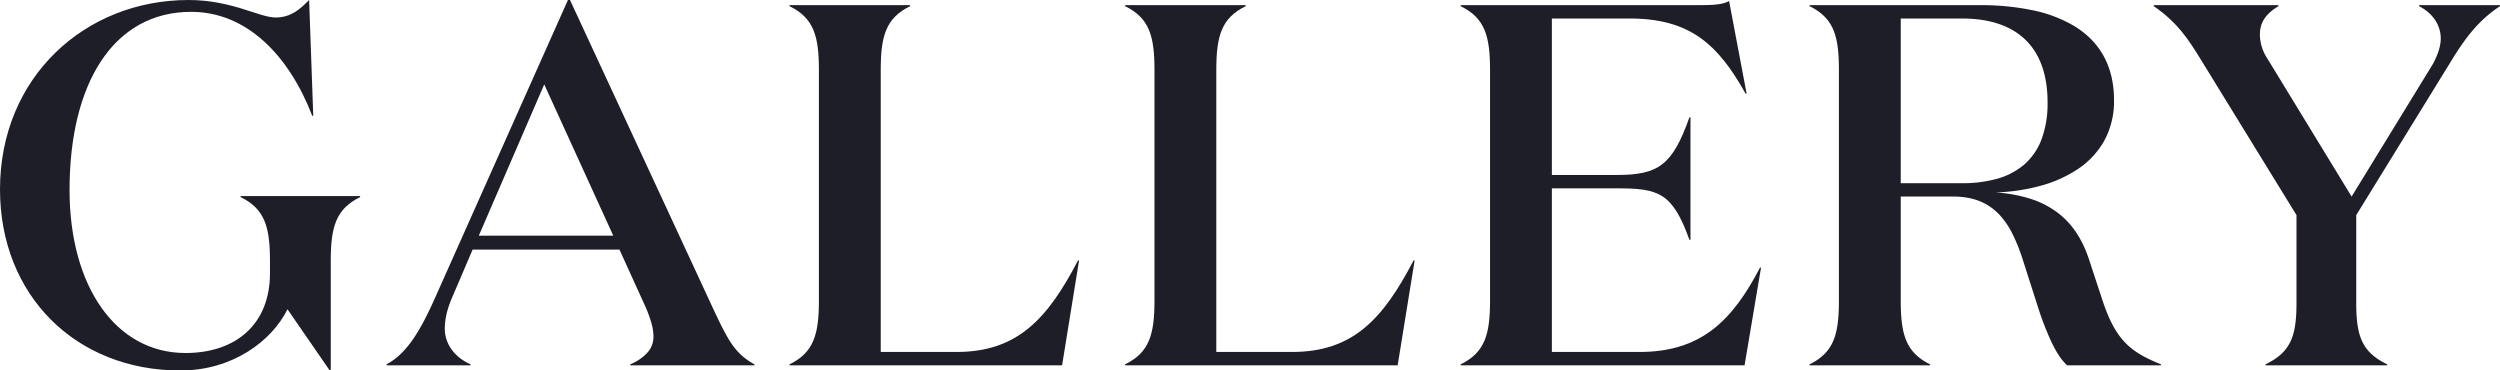
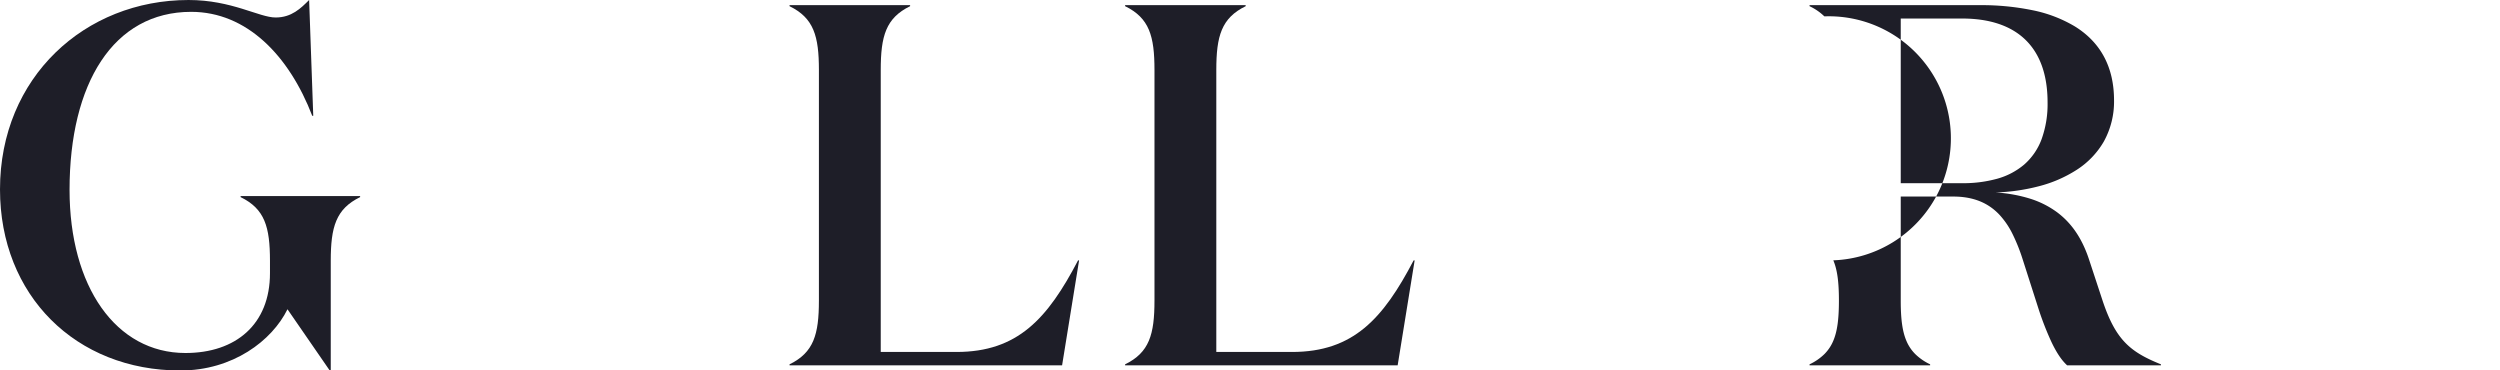
<svg xmlns="http://www.w3.org/2000/svg" width="1158.896" height="171.746" viewBox="0 0 1158.896 171.746">
  <g id="Group_5" data-name="Group 5" transform="translate(-21.202 -674.369)">
    <path id="Fill_22" data-name="Fill 22" d="M32.243,88.02c0,44.842,21.5,75.616,53.733,75.616,23.413,0,39.172-13.359,39.172-36.973v-5.719c0-15.75-2.388-24.1-13.611-29.578v-.48h55.4v.48c-11.223,5.479-13.616,13.829-13.616,29.578v50.8h-.475l-19.583-28.389c-7.158,14.555-25.309,28.389-49.673,28.389C35.112,171.745,0,136.917,0,87.78,0,35.778,39.412,0,87.413,0c20.058,0,32.724,8.109,40.363,8.109,7.409,0,11.7-4.289,15.523-8.109l1.912,53.672h-.475C133.989,25.769,114.4,5.49,88.61,5.49c-36.062,0-56.367,33.153-56.367,82.53" transform="translate(21.202 674.37)" fill="#1e1e28" />
-     <path id="Fill_25" data-name="Fill 25" d="M38.926,169.361H0v-.474a29.568,29.568,0,0,0,6.464-4.742,43.877,43.877,0,0,0,5.657-6.71c3.256-4.662,6.442-10.622,10.33-19.322L84.069,0h.951l66.158,142.642c3.568,7.612,6.119,12.9,8.952,16.969a29.539,29.539,0,0,0,4.546,5.208,31.43,31.43,0,0,0,5.844,4.067v.473H112.968v-.474a22.325,22.325,0,0,0,7.968-5.457,10.947,10.947,0,0,0,2.78-7.422,23.872,23.872,0,0,0-1.017-6.5,60.176,60.176,0,0,0-2.813-7.568l-11.938-26.244H39.882l-9.076,21.223c-2.574,5.724-3.825,10.8-3.825,15.5,0,6.96,4.577,13.268,11.945,16.465v.474ZM73.081,39.118,42.75,109.249h62.334Z" transform="translate(200.407 674.369)" fill="#1e1e28" />
    <path id="Fill_27" data-name="Fill 27" d="M55.891,0V.48C44.663,5.965,42.275,14.314,42.275,30.059V160.771H77.387c28.413,0,42.264-15.493,56.361-42.452h.475l-7.879,48.651H0V166.5c11.223-5.484,13.616-13.84,13.616-29.578V30.059C13.616,14.314,11.223,5.965,0,.48V0Z" transform="translate(387.2 676.755)" fill="#1e1e28" />
    <path id="Fill_29" data-name="Fill 29" d="M55.891,0V.48C44.663,5.965,42.275,14.314,42.275,30.059V160.771H77.387c28.413,0,42.264-15.493,56.361-42.452h.475l-7.879,48.651H0V166.5c11.223-5.484,13.616-13.84,13.616-29.578V30.059C13.616,14.314,11.223,5.965,0,.48V0Z" transform="translate(542.755 676.755)" fill="#1e1e28" />
-     <path id="Fill_31" data-name="Fill 31" d="M111.3,1.9c5.491,0,10.272-.235,13.13-1.9l8.125,42.938h-.47C119.175,19.8,106.04,8.1,78.332,8.1H42.275V80.626H72.36c19.354,0,25.8-4.535,33.68-26.719h.481v56.777h-.481C98.155,88.735,91.713,86.825,72.36,86.825H42.275v75.85h40.6c28.424,0,42.985-14.309,55.891-39.118h.47L131.6,168.875H0v-.469c11.223-5.484,13.616-13.84,13.616-29.578V31.963C13.616,16.219,11.223,7.869,0,2.385V1.9Z" transform="translate(698.31 674.851)" fill="#1e1e28" />
-     <path id="Fill_33" data-name="Fill 33" d="M55.9,166.971H0V166.5a25.111,25.111,0,0,0,6.862-4.719,19.11,19.11,0,0,0,4.154-6.221c1.822-4.317,2.6-9.891,2.6-18.639V30.053c0-8.743-.777-14.315-2.6-18.631A19.116,19.116,0,0,0,6.862,5.2,25.144,25.144,0,0,0,0,.481V0H78.818a117.623,117.623,0,0,1,24.449,2.333A62.086,62.086,0,0,1,123.06,9.9c12,7.462,18.092,18.978,18.092,34.228A38.22,38.22,0,0,1,136.4,63.245a38.506,38.506,0,0,1-12.5,13.058,59.91,59.91,0,0,1-17.609,7.646A90.125,90.125,0,0,1,86.211,86.83a67.035,67.035,0,0,1,16.4,2.994,42.314,42.314,0,0,1,12.3,6.305c6.63,5,11.388,12.022,14.544,21.464l6.442,19.564c2.992,8.95,6.188,14.88,10.363,19.228,3.836,4,8.652,6.924,16.624,10.11v.473H119.416c-2.451-2.219-4.776-5.64-7.106-10.457a136.327,136.327,0,0,1-6.024-15.3l-7.645-23.859a83.5,83.5,0,0,0-4.465-11.115,37.652,37.652,0,0,0-6.167-9.1c-5.341-5.659-12.331-8.411-21.369-8.411H42.275v48.188c0,8.75.777,14.324,2.6,18.639a19.1,19.1,0,0,0,4.156,6.221A25.122,25.122,0,0,0,55.9,166.5v.474ZM42.275,6.2V82.53H70.693a58.734,58.734,0,0,0,16.273-2.06,32.945,32.945,0,0,0,12.509-6.554,28.958,28.958,0,0,0,8.03-11.609,47.784,47.784,0,0,0,2.835-17.224c0-12.644-3.445-22.4-10.24-29.011C93.362,9.521,83.469,6.2,70.693,6.2Z" transform="translate(860.031 676.757)" fill="#1e1e28" />
-     <path id="Fill_35" data-name="Fill 35" d="M129.437,27.194c2.158-4.055,3.59-8.109,3.59-11.684,0-6.2-3.59-11.7-10.038-15.029V0h37.505V.48C150.7,6.92,144.479,15.029,137.8,26L93.855,97.325v41.028c0,15.744,3.1,22.664,14.321,28.143v.475H51.821V166.5c11.229-5.479,14.332-12.4,14.332-28.143V97.325l-44.9-73C14.561,13.359,9.316,6.92,0,.48V0H57.787V.48C52.3,3.815,49.192,7.635,49.192,13.594a20.336,20.336,0,0,0,3.344,10.975L91.708,88.735Z" transform="translate(1019.604 676.756)" fill="#1e1e28" />
+     <path id="Fill_33" data-name="Fill 33" d="M55.9,166.971H0V166.5a25.111,25.111,0,0,0,6.862-4.719,19.11,19.11,0,0,0,4.154-6.221c1.822-4.317,2.6-9.891,2.6-18.639c0-8.743-.777-14.315-2.6-18.631A19.116,19.116,0,0,0,6.862,5.2,25.144,25.144,0,0,0,0,.481V0H78.818a117.623,117.623,0,0,1,24.449,2.333A62.086,62.086,0,0,1,123.06,9.9c12,7.462,18.092,18.978,18.092,34.228A38.22,38.22,0,0,1,136.4,63.245a38.506,38.506,0,0,1-12.5,13.058,59.91,59.91,0,0,1-17.609,7.646A90.125,90.125,0,0,1,86.211,86.83a67.035,67.035,0,0,1,16.4,2.994,42.314,42.314,0,0,1,12.3,6.305c6.63,5,11.388,12.022,14.544,21.464l6.442,19.564c2.992,8.95,6.188,14.88,10.363,19.228,3.836,4,8.652,6.924,16.624,10.11v.473H119.416c-2.451-2.219-4.776-5.64-7.106-10.457a136.327,136.327,0,0,1-6.024-15.3l-7.645-23.859a83.5,83.5,0,0,0-4.465-11.115,37.652,37.652,0,0,0-6.167-9.1c-5.341-5.659-12.331-8.411-21.369-8.411H42.275v48.188c0,8.75.777,14.324,2.6,18.639a19.1,19.1,0,0,0,4.156,6.221A25.122,25.122,0,0,0,55.9,166.5v.474ZM42.275,6.2V82.53H70.693a58.734,58.734,0,0,0,16.273-2.06,32.945,32.945,0,0,0,12.509-6.554,28.958,28.958,0,0,0,8.03-11.609,47.784,47.784,0,0,0,2.835-17.224c0-12.644-3.445-22.4-10.24-29.011C93.362,9.521,83.469,6.2,70.693,6.2Z" transform="translate(860.031 676.757)" fill="#1e1e28" />
  </g>
</svg>